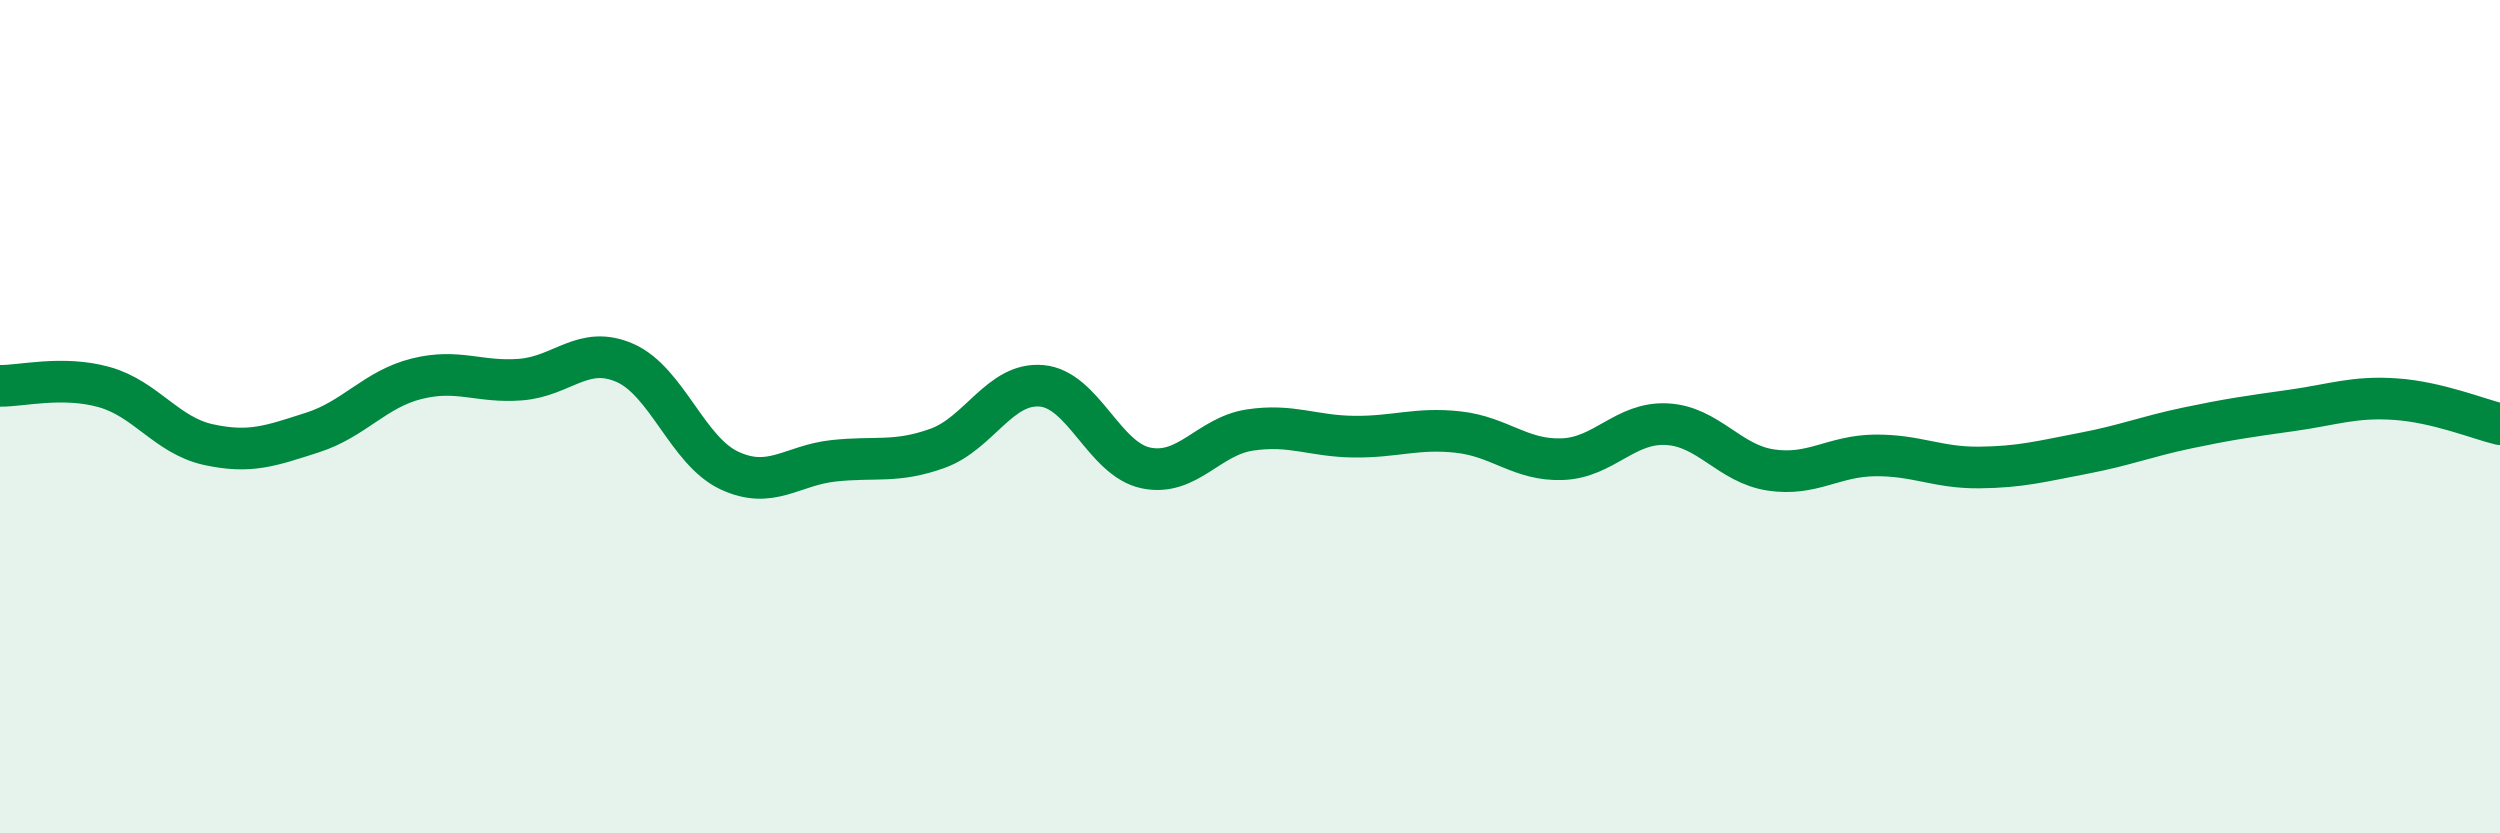
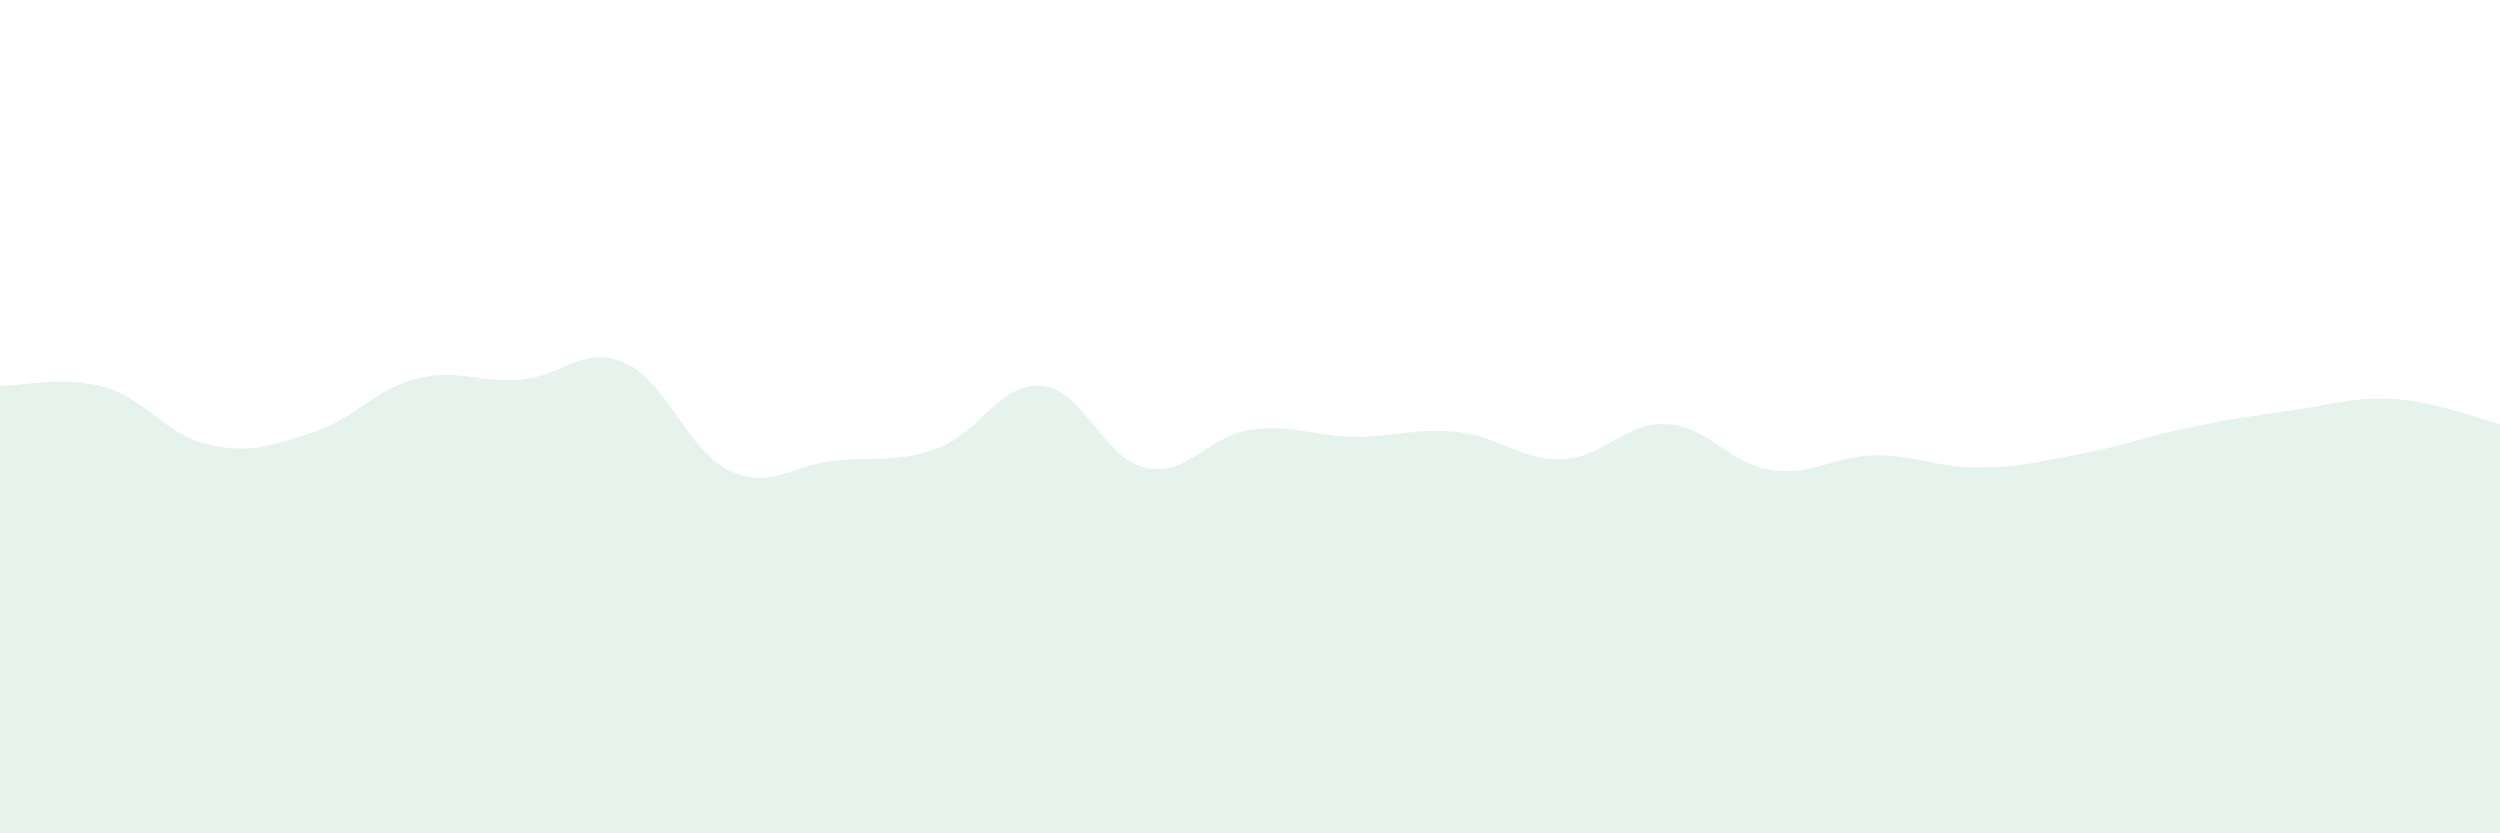
<svg xmlns="http://www.w3.org/2000/svg" width="60" height="20" viewBox="0 0 60 20">
  <path d="M 0,9.26 C 0.5,9.27 1.5,9.01 2.5,9.29 C 3.5,9.57 4,10.45 5,10.67 C 6,10.89 6.5,10.7 7.5,10.38 C 8.5,10.06 9,9.34 10,9.09 C 11,8.84 11.5,9.19 12.5,9.11 C 13.5,9.03 14,8.27 15,8.71 C 16,9.15 16.5,10.82 17.5,11.29 C 18.5,11.76 19,11.17 20,11.06 C 21,10.95 21.5,11.12 22.5,10.76 C 23.5,10.4 24,9.17 25,9.26 C 26,9.35 26.5,11.02 27.5,11.23 C 28.5,11.44 29,10.47 30,10.32 C 31,10.17 31.5,10.47 32.5,10.48 C 33.5,10.49 34,10.26 35,10.37 C 36,10.48 36.5,11.06 37.5,11.02 C 38.5,10.98 39,10.13 40,10.18 C 41,10.23 41.5,11.13 42.5,11.28 C 43.5,11.43 44,10.94 45,10.93 C 46,10.92 46.5,11.23 47.5,11.22 C 48.5,11.21 49,11.07 50,10.88 C 51,10.69 51.5,10.48 52.5,10.27 C 53.5,10.06 54,9.99 55,9.85 C 56,9.71 56.5,9.51 57.5,9.58 C 58.5,9.65 59.5,10.06 60,10.18L60 20L0 20Z" fill="#008740" opacity="0.1" stroke-linecap="round" stroke-linejoin="round" />
-   <path d="M 0,9.26 C 0.5,9.27 1.5,9.01 2.5,9.29 C 3.5,9.57 4,10.45 5,10.67 C 6,10.89 6.5,10.7 7.5,10.38 C 8.5,10.06 9,9.34 10,9.09 C 11,8.84 11.5,9.19 12.5,9.11 C 13.5,9.03 14,8.27 15,8.71 C 16,9.15 16.5,10.82 17.5,11.29 C 18.5,11.76 19,11.17 20,11.06 C 21,10.95 21.5,11.12 22.5,10.76 C 23.5,10.4 24,9.17 25,9.26 C 26,9.35 26.5,11.02 27.5,11.23 C 28.5,11.44 29,10.47 30,10.32 C 31,10.17 31.5,10.47 32.5,10.48 C 33.5,10.49 34,10.26 35,10.37 C 36,10.48 36.5,11.06 37.5,11.02 C 38.5,10.98 39,10.13 40,10.18 C 41,10.23 41.5,11.13 42.5,11.28 C 43.5,11.43 44,10.94 45,10.93 C 46,10.92 46.5,11.23 47.5,11.22 C 48.5,11.21 49,11.07 50,10.88 C 51,10.69 51.5,10.48 52.5,10.27 C 53.5,10.06 54,9.99 55,9.85 C 56,9.71 56.5,9.51 57.5,9.58 C 58.5,9.65 59.5,10.06 60,10.18" stroke="#008740" stroke-width="1" fill="none" stroke-linecap="round" stroke-linejoin="round" />
</svg>